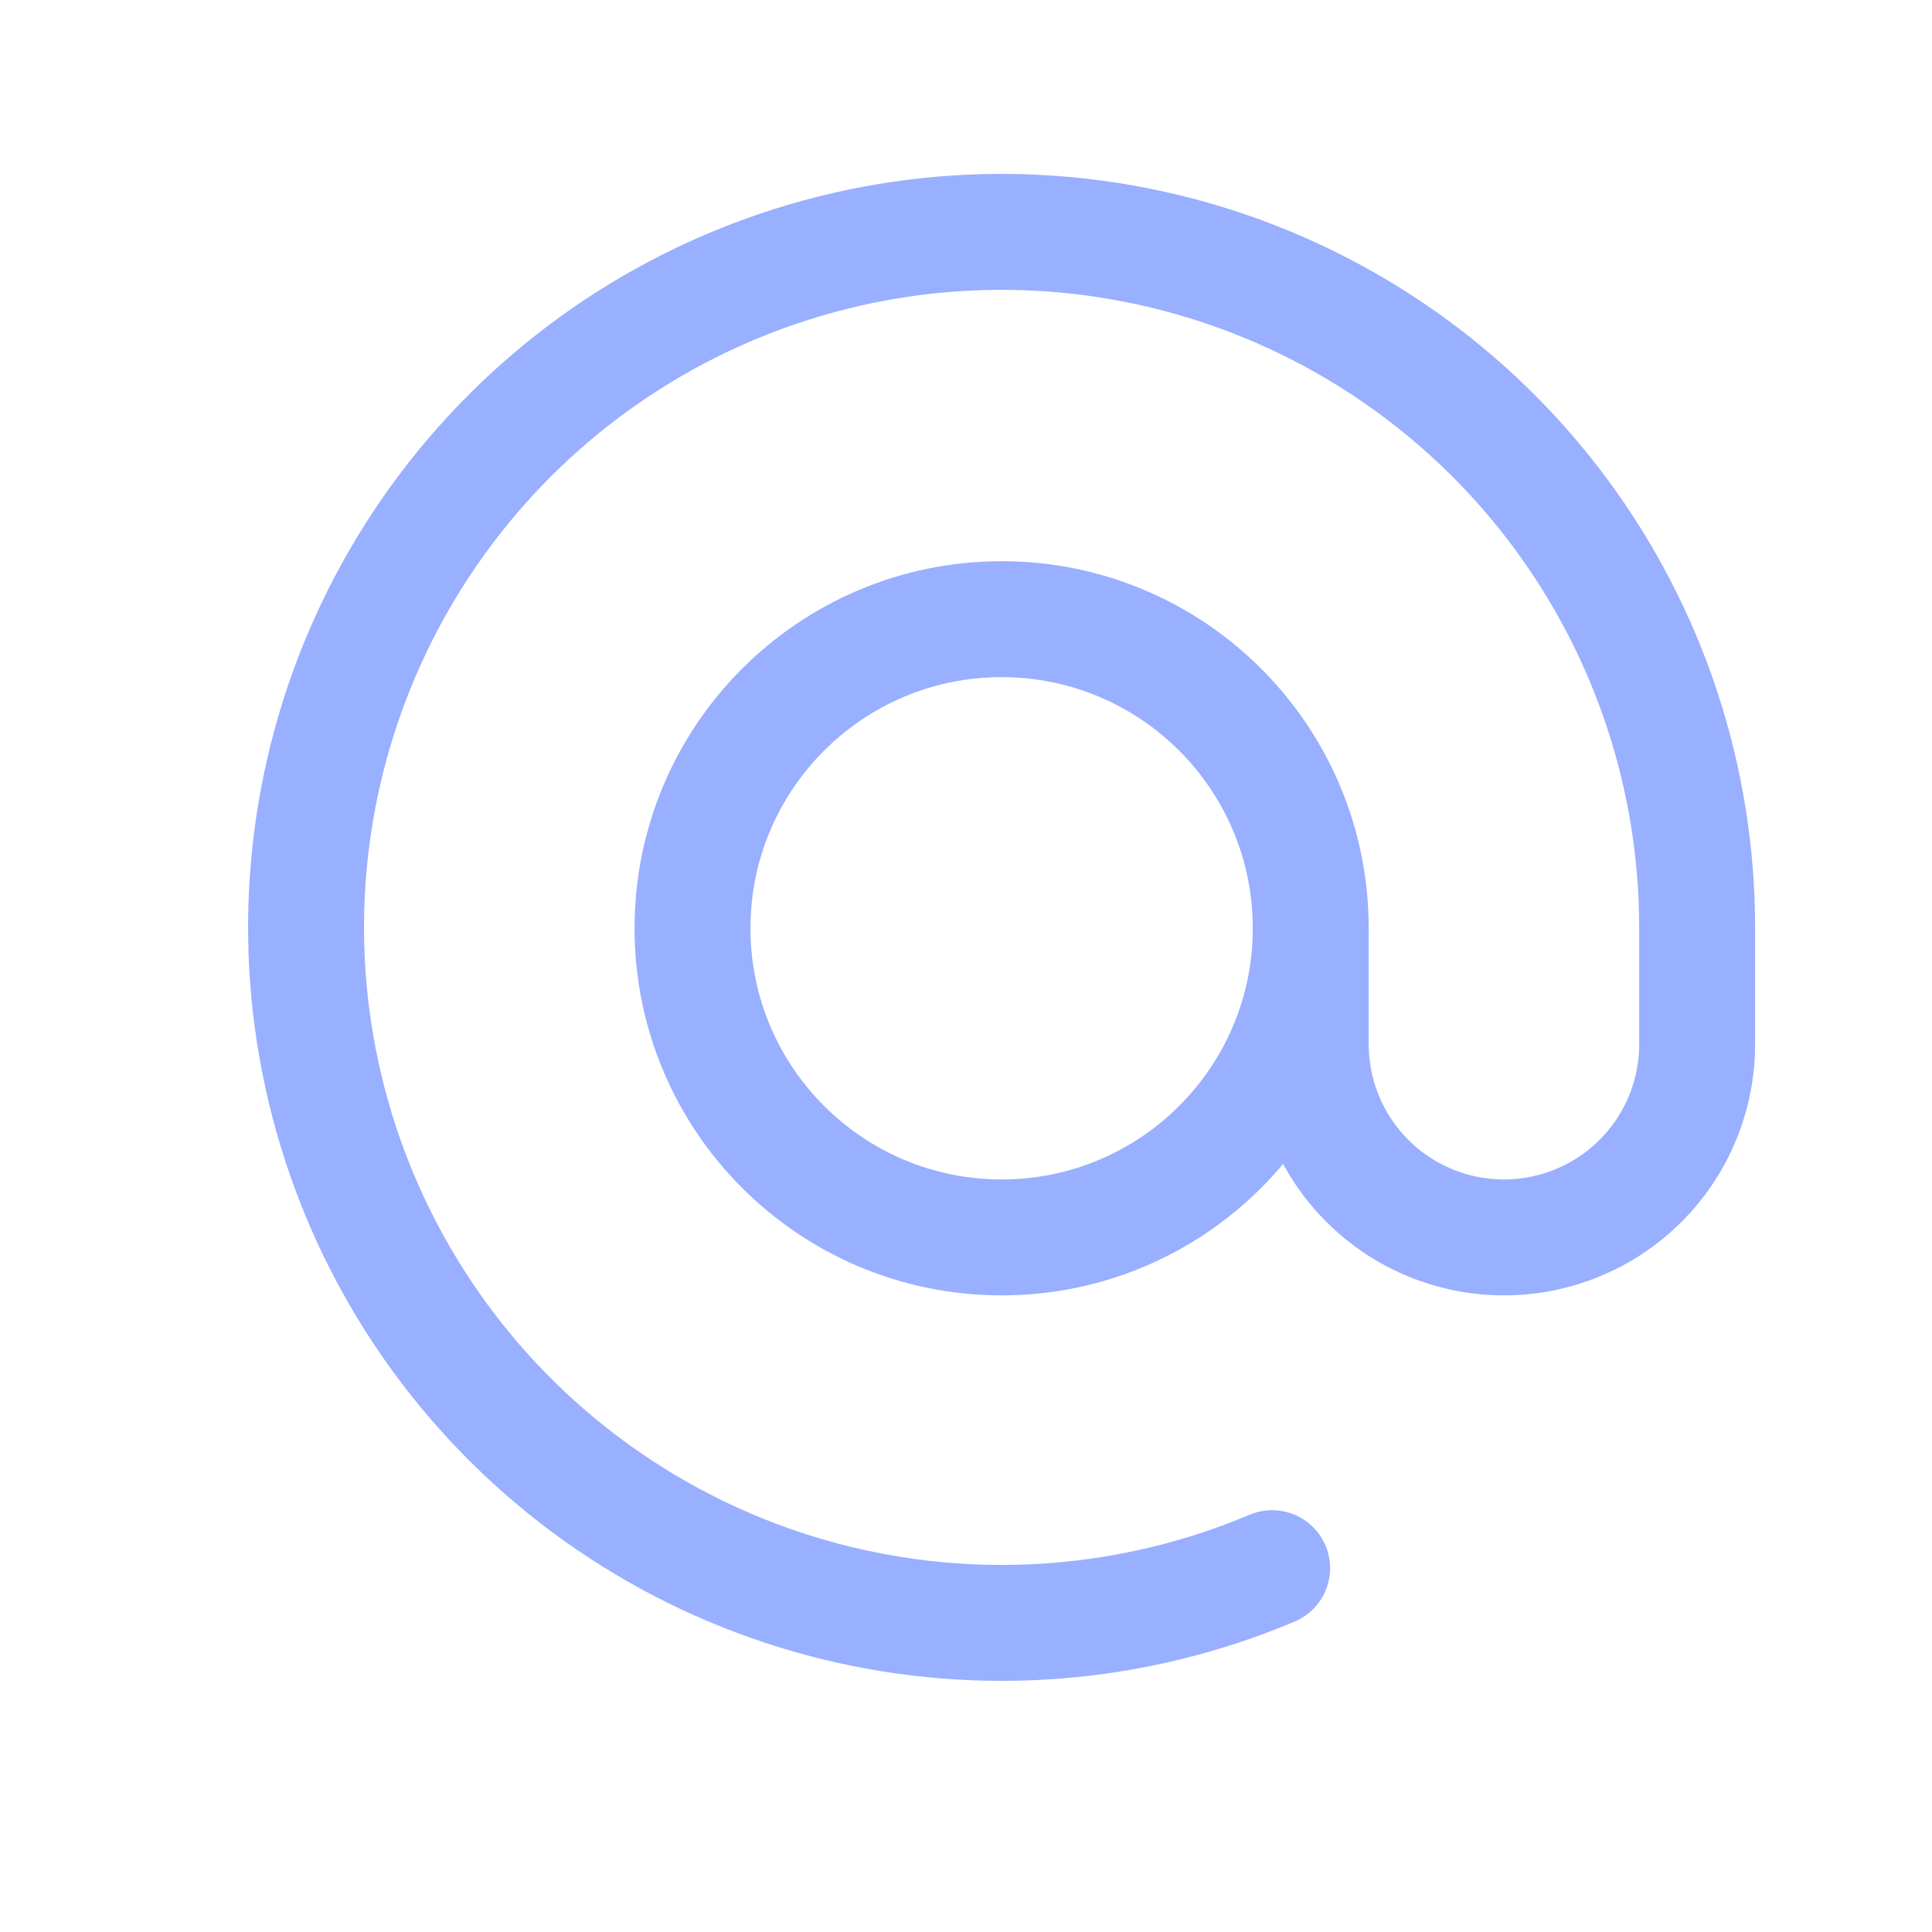
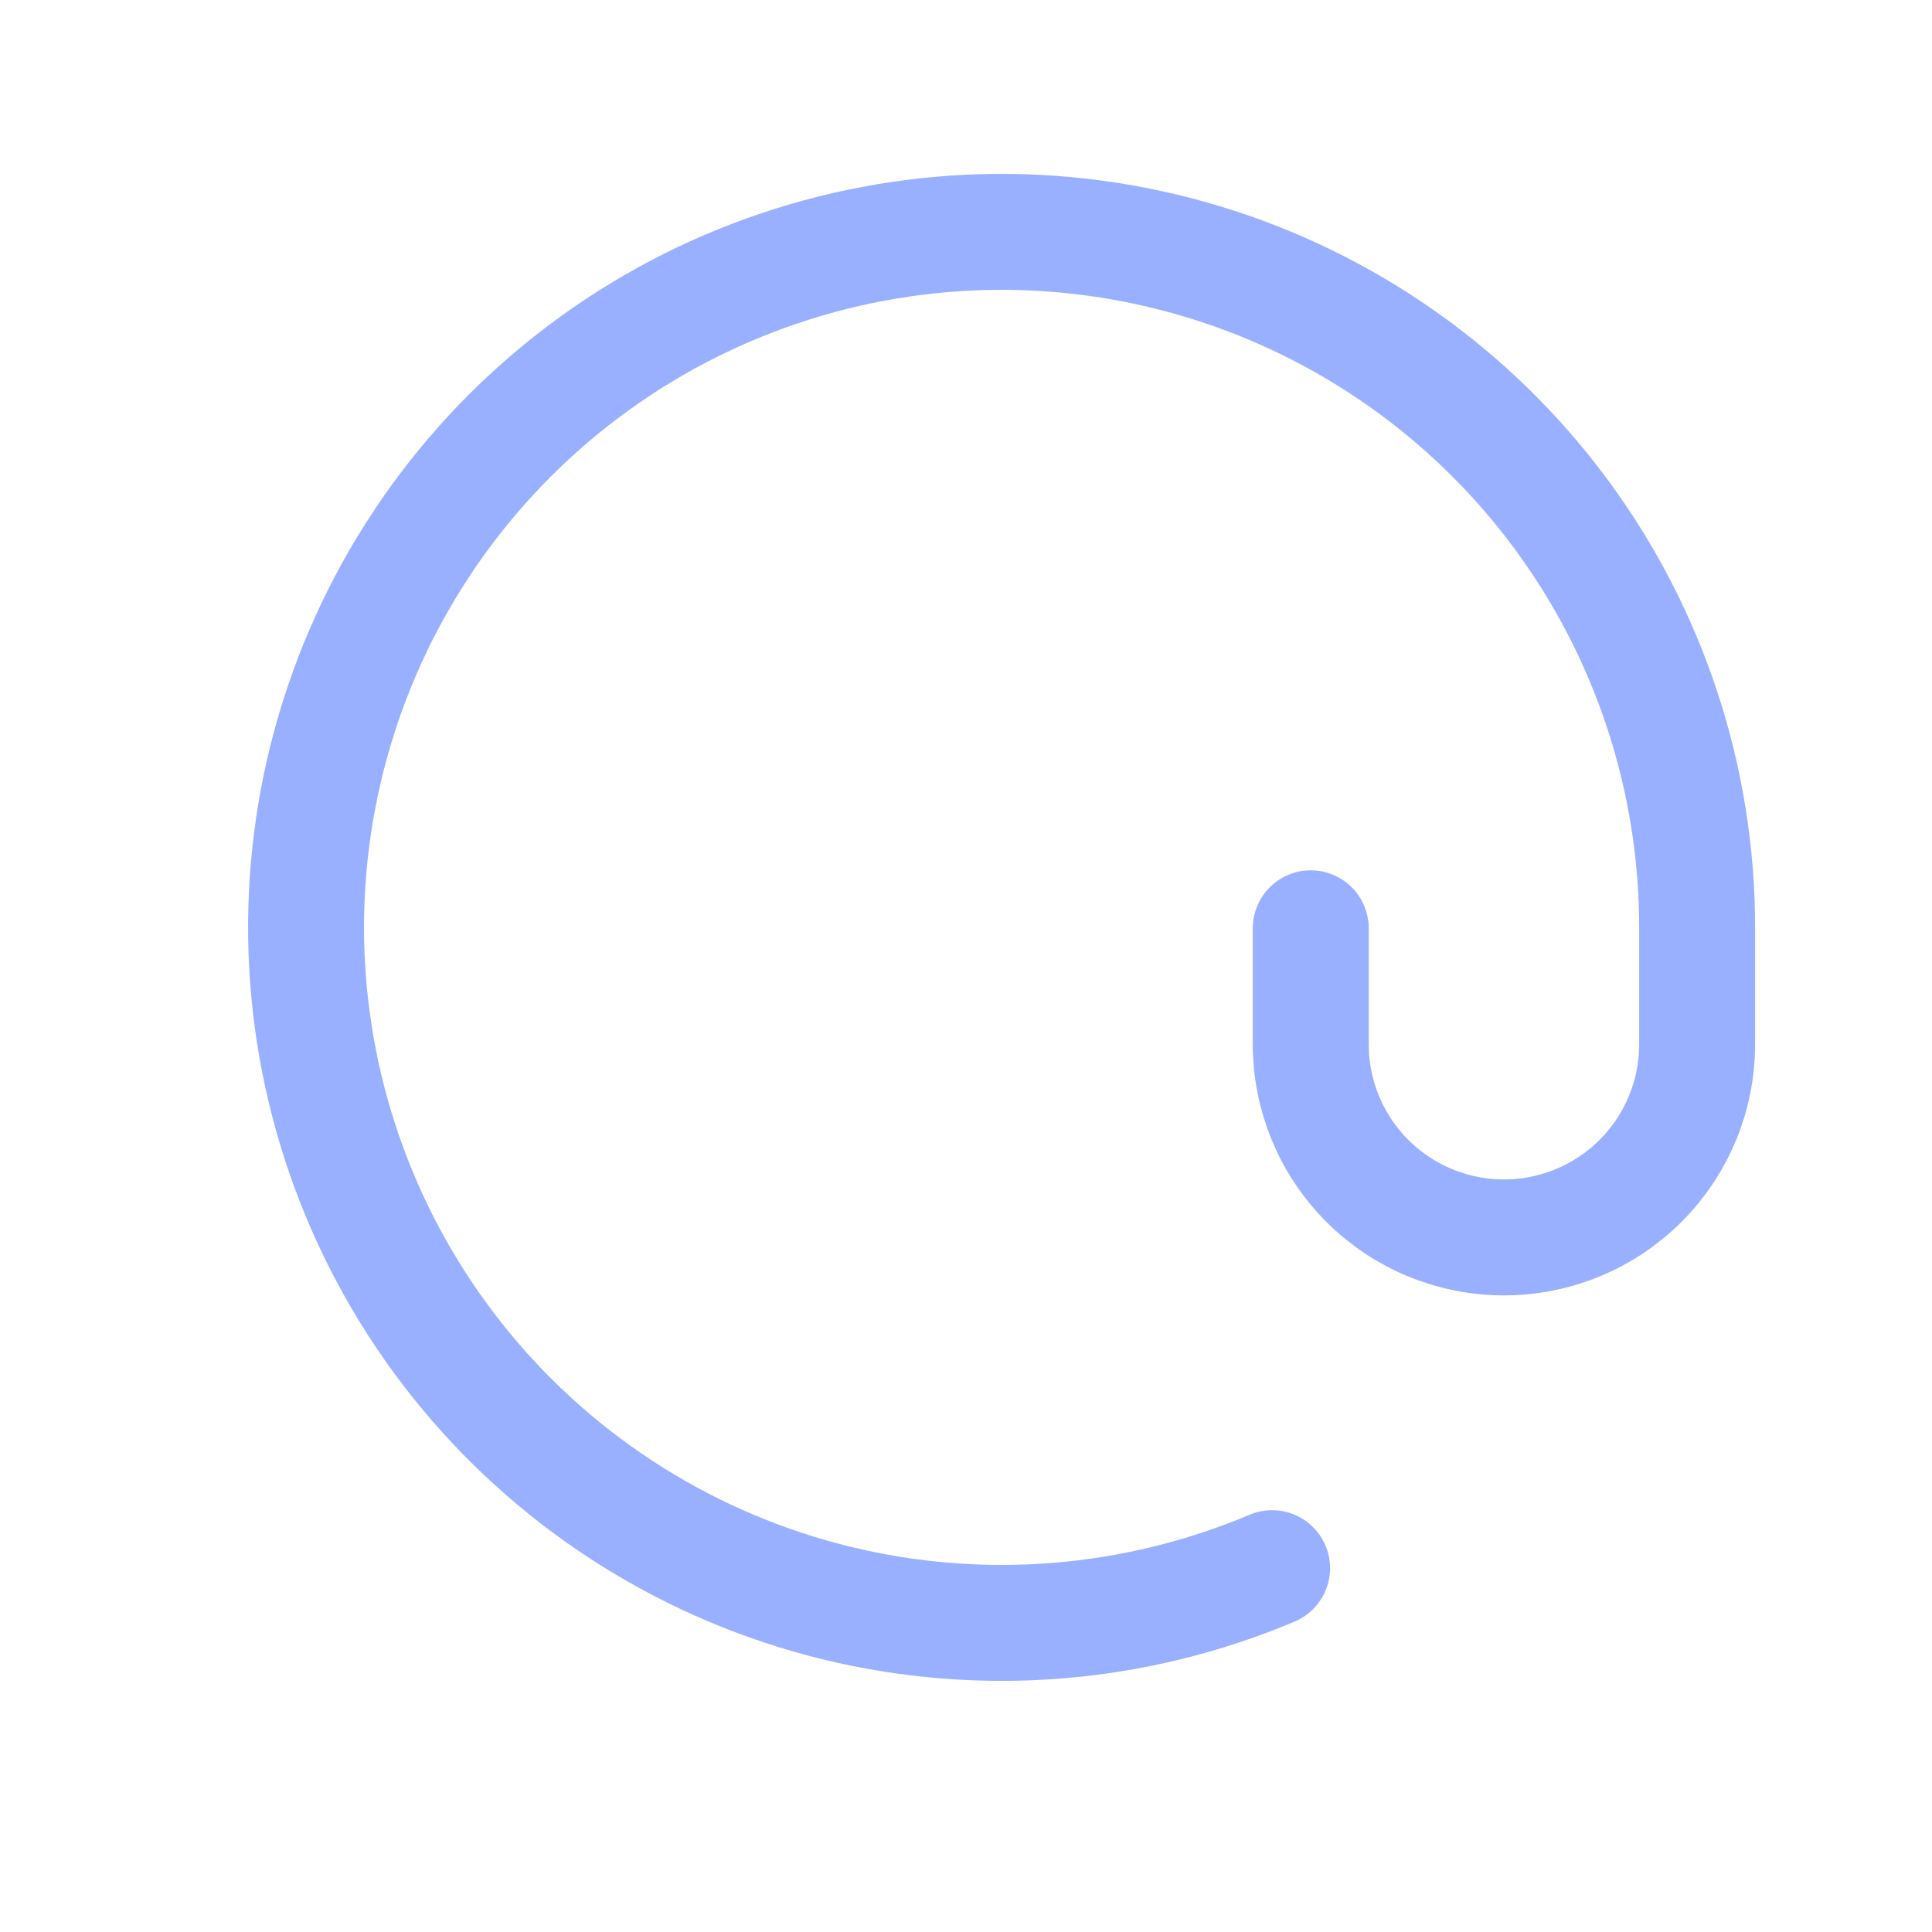
<svg xmlns="http://www.w3.org/2000/svg" width="25" height="25" viewBox="0 0 25 25" fill="none">
-   <path d="M12.961 16.012C15.17 16.012 16.961 14.221 16.961 12.012C16.961 9.803 15.17 8.012 12.961 8.012C10.752 8.012 8.961 9.803 8.961 12.012C8.961 14.221 10.752 16.012 12.961 16.012Z" stroke="#99AFFF" stroke-width="1.5" stroke-linecap="round" stroke-linejoin="round" />
  <path d="M16.961 12.012V13.512C16.961 14.175 17.224 14.811 17.693 15.28C18.162 15.749 18.798 16.012 19.461 16.012C20.124 16.012 20.76 15.749 21.229 15.28C21.698 14.811 21.961 14.175 21.961 13.512V12.012C21.963 10.078 21.343 8.195 20.191 6.641C19.04 5.088 17.418 3.946 15.567 3.386C13.716 2.826 11.734 2.877 9.914 3.532C8.095 4.186 6.534 5.41 5.464 7.021C4.394 8.632 3.871 10.544 3.973 12.476C4.076 14.407 4.797 16.254 6.031 17.743C7.265 19.232 8.946 20.284 10.824 20.743C12.703 21.202 14.679 21.044 16.461 20.292" stroke="#99AFFF" stroke-width="1.5" stroke-linecap="round" stroke-linejoin="round" />
</svg>